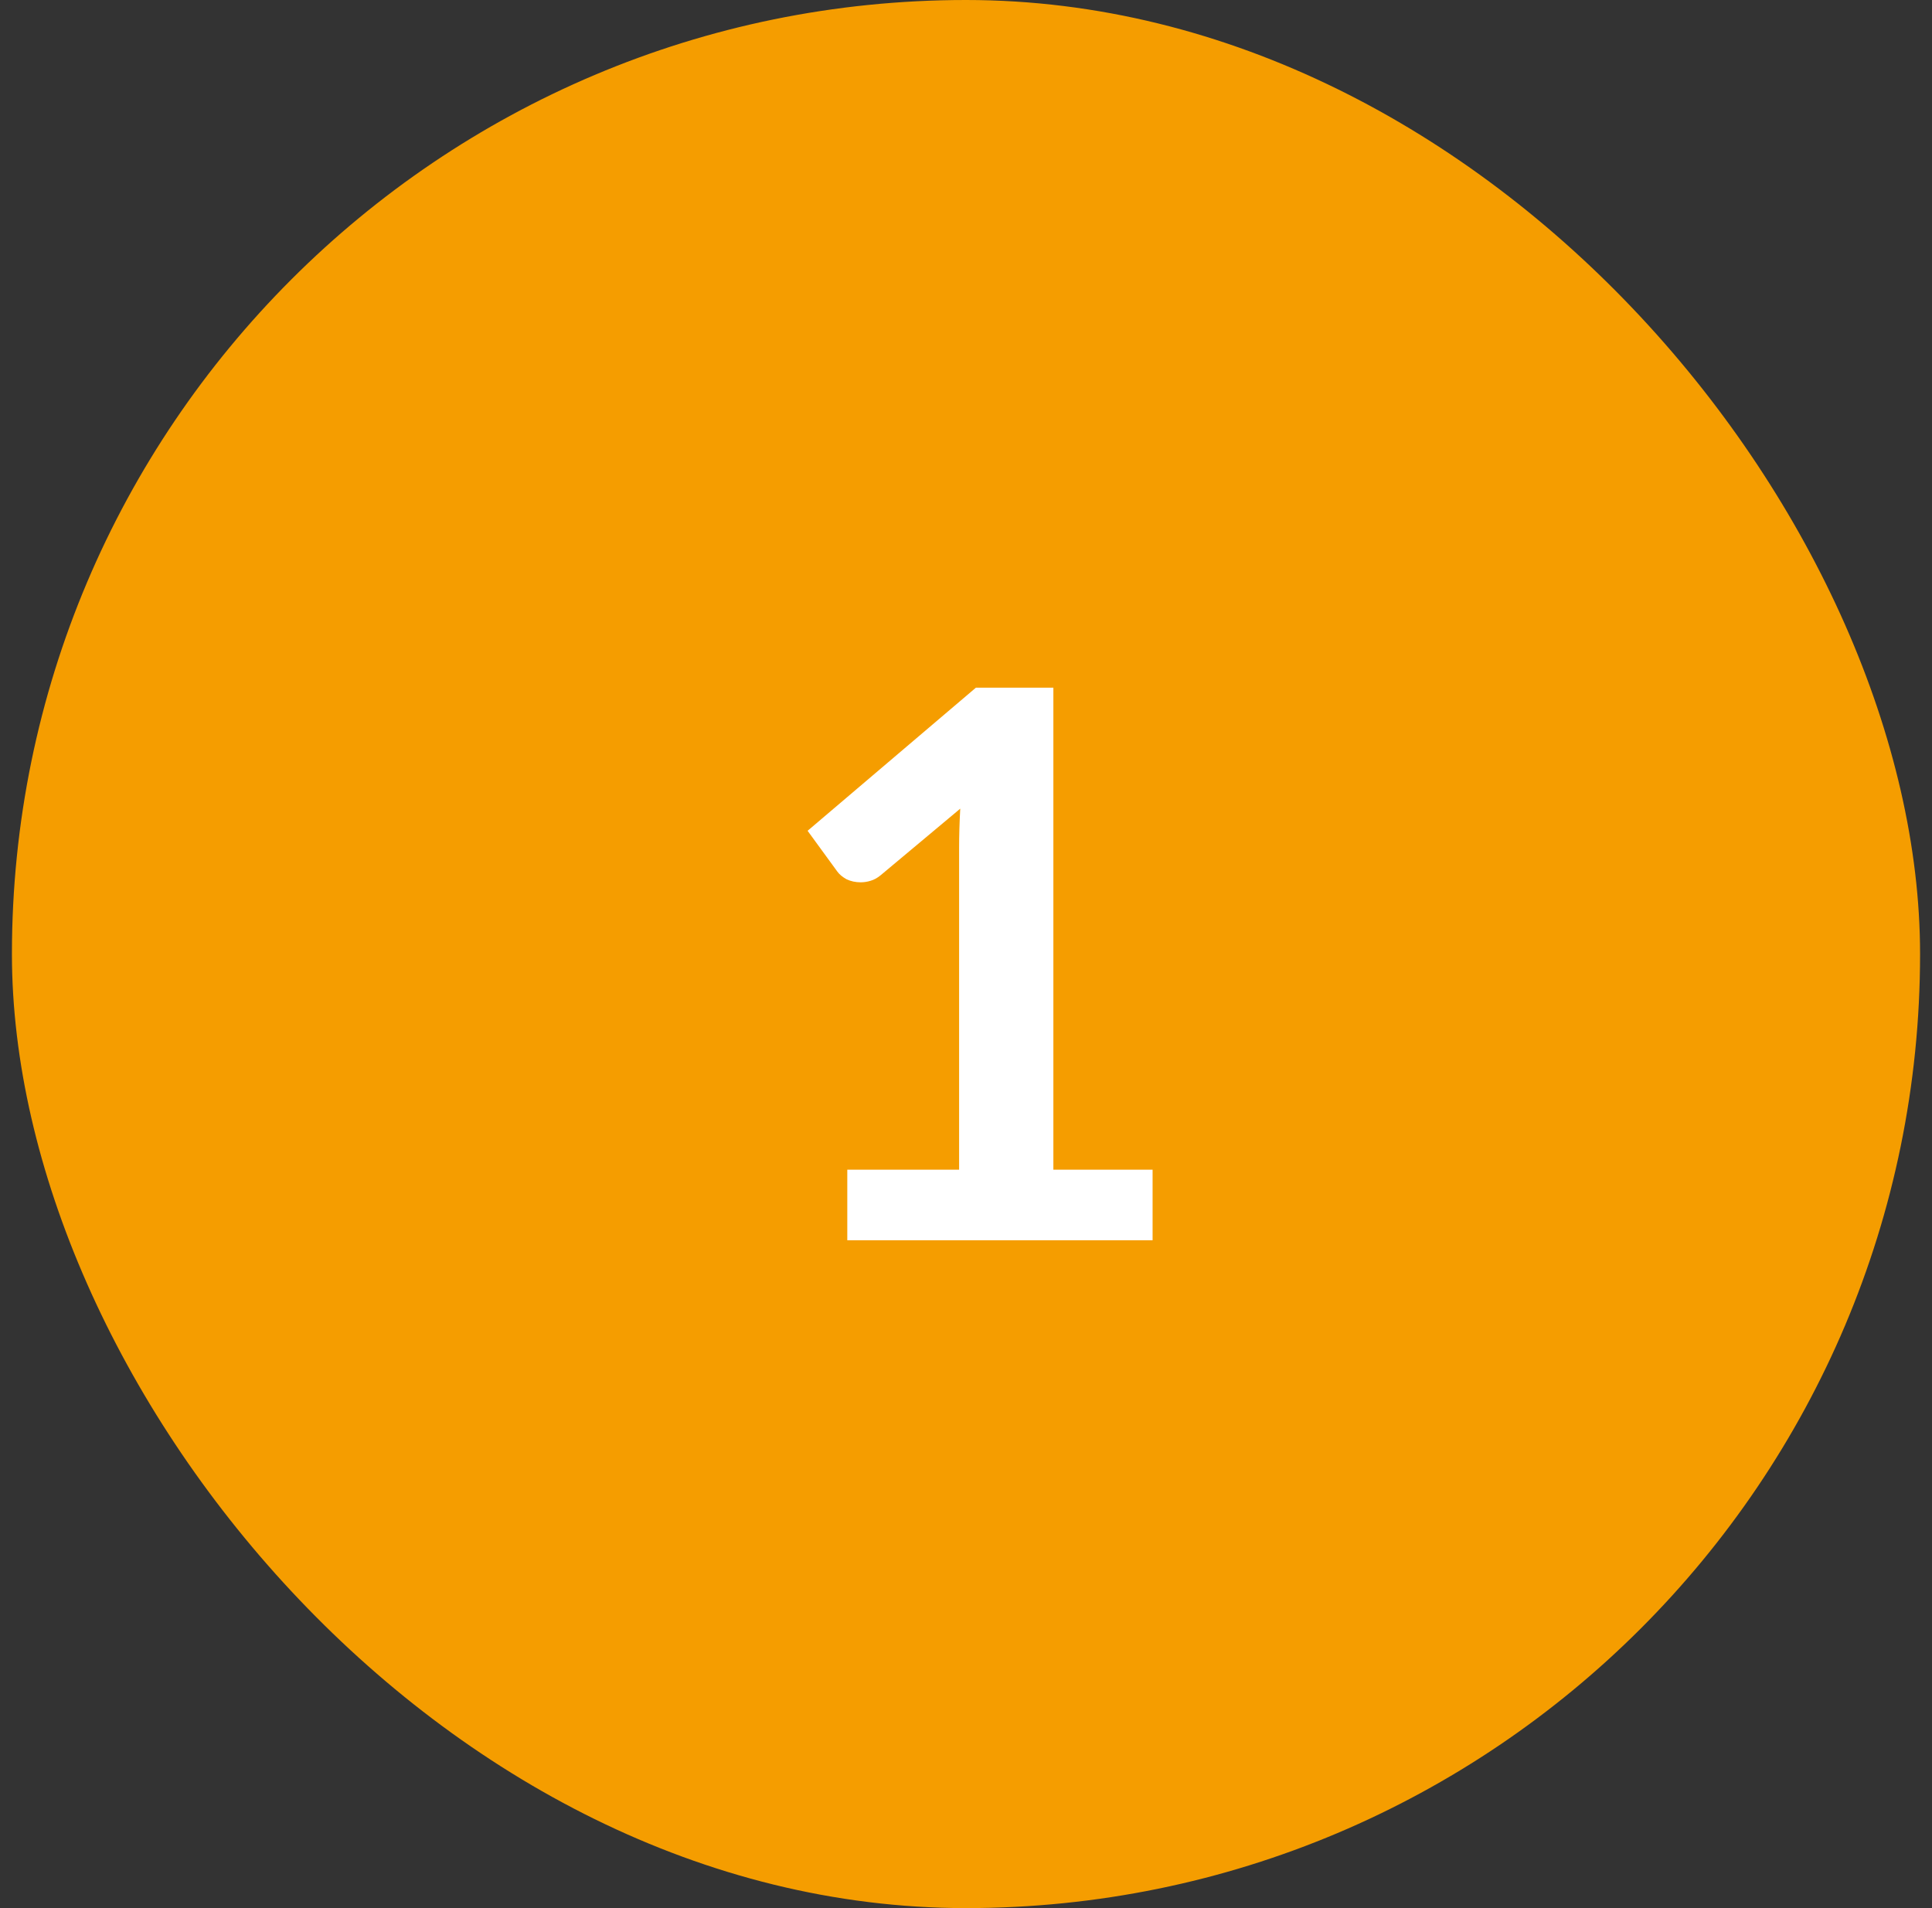
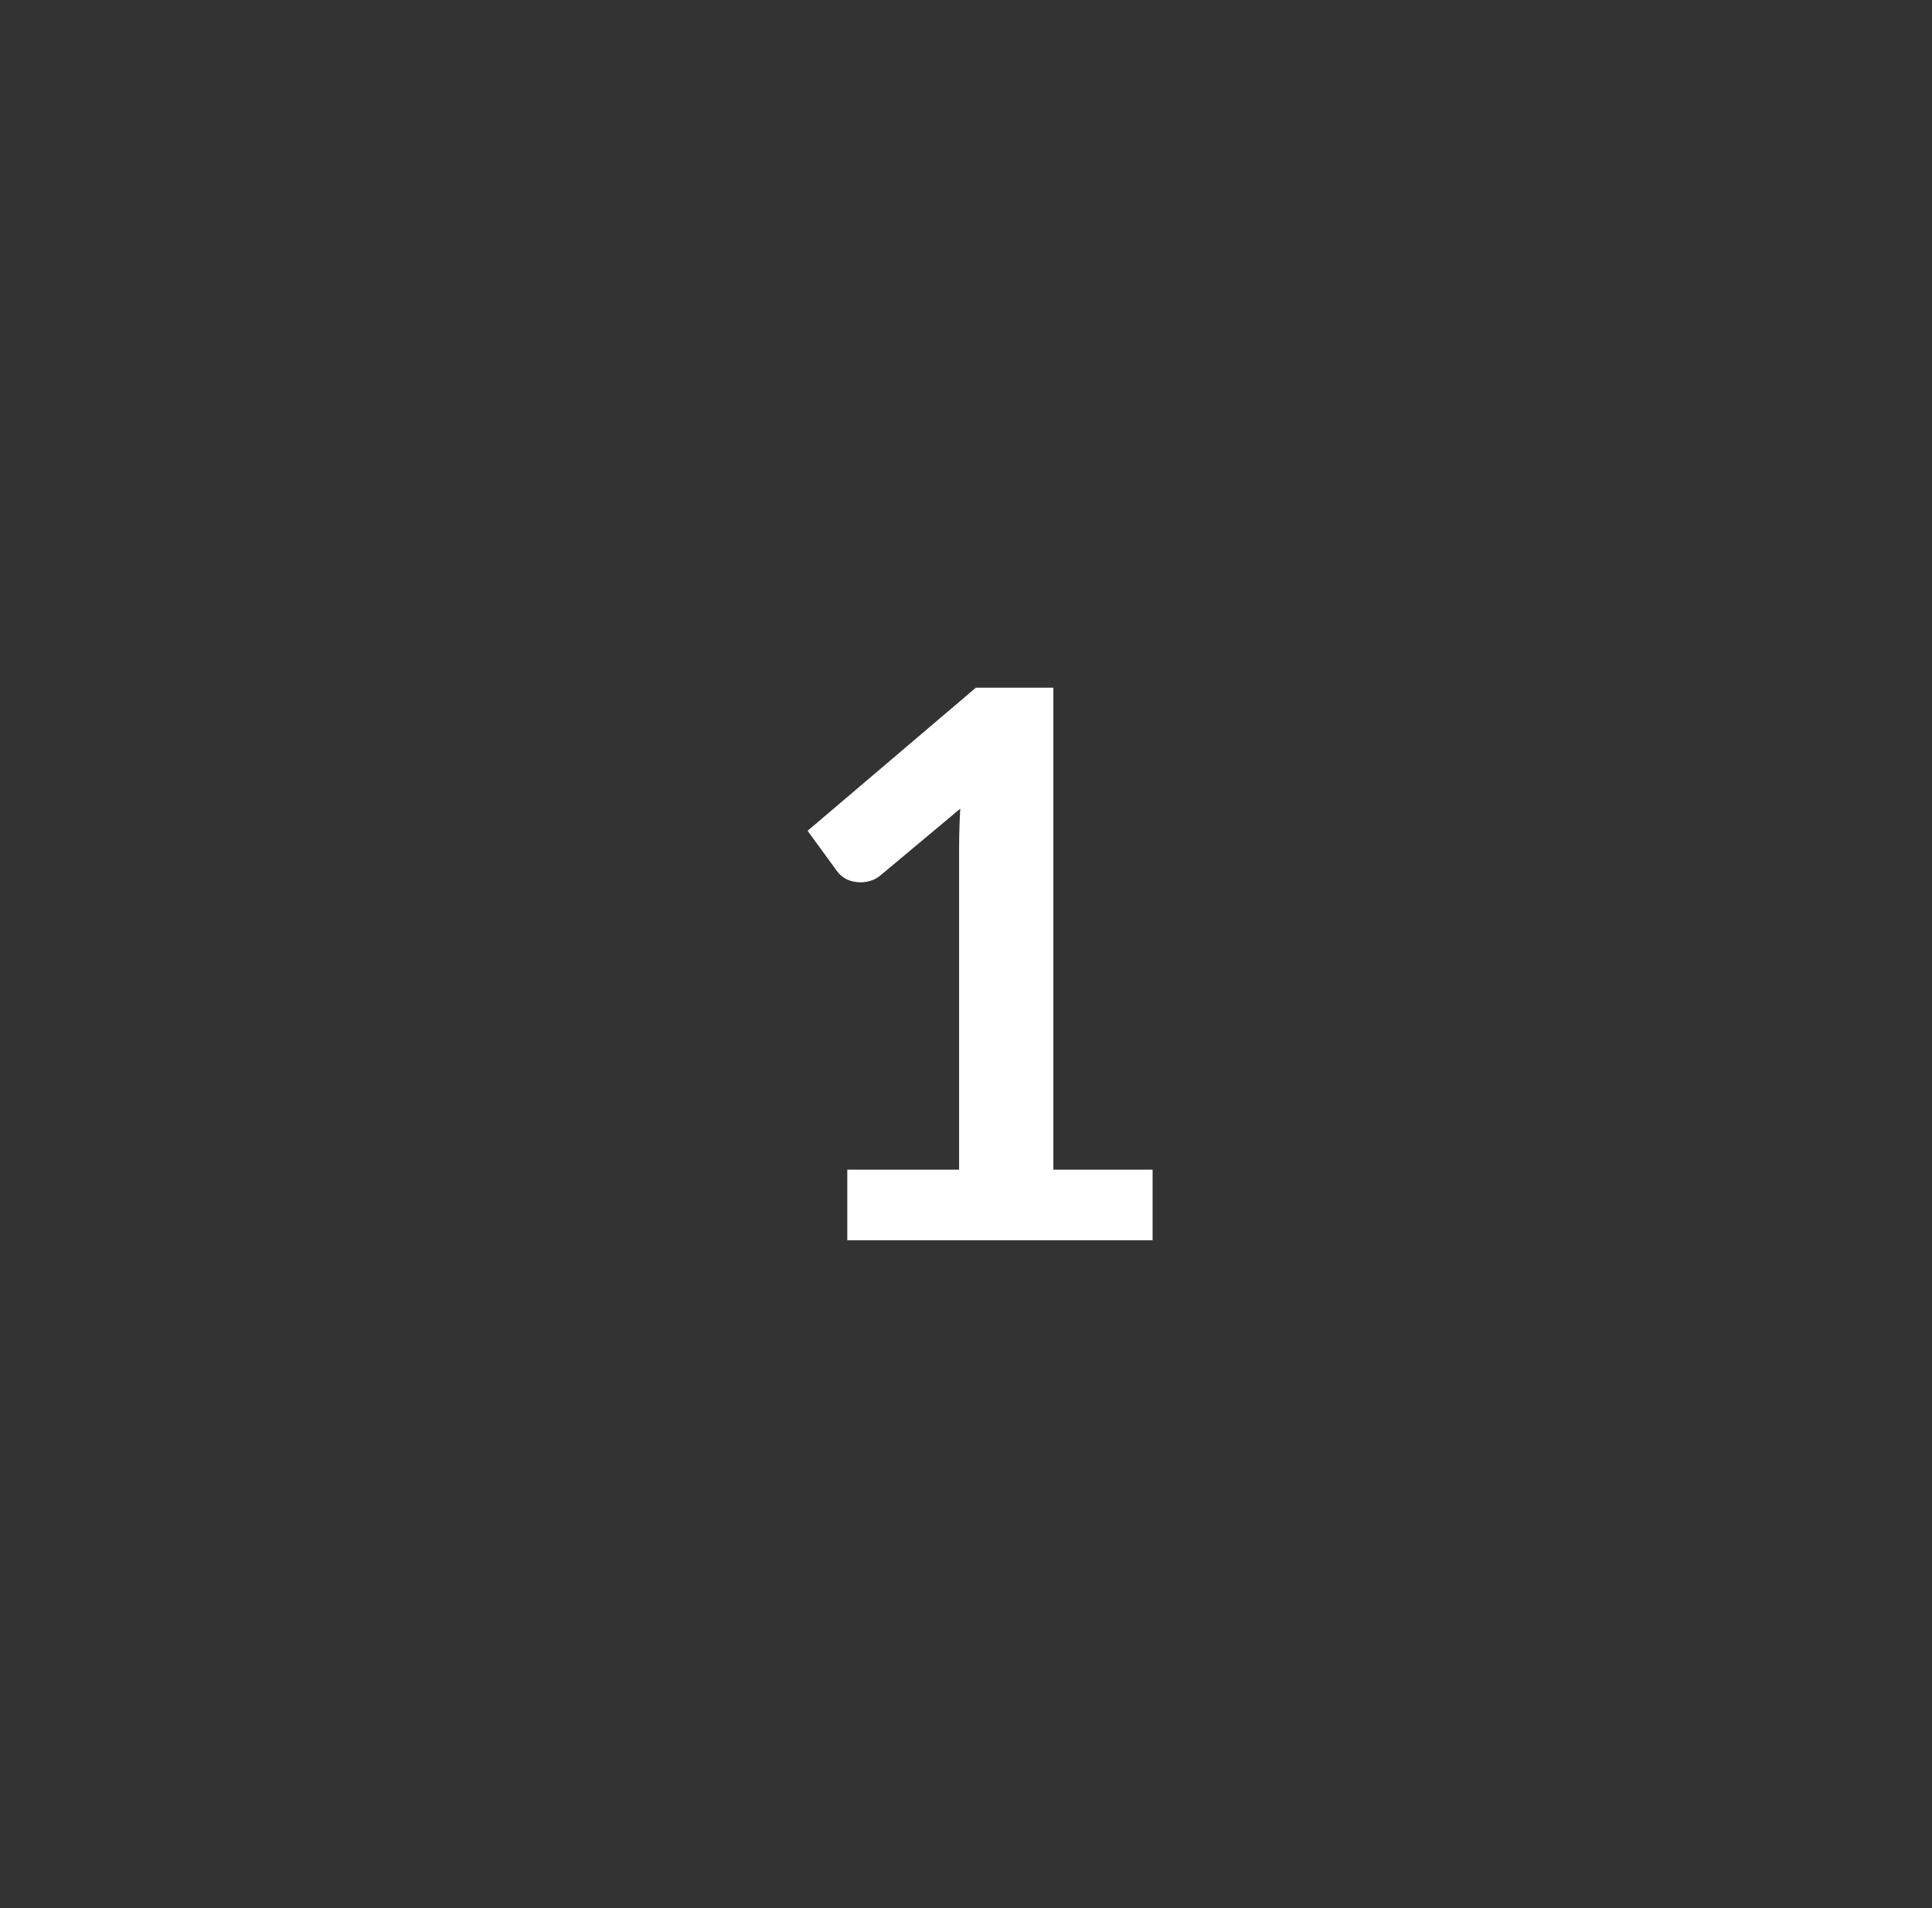
<svg xmlns="http://www.w3.org/2000/svg" width="81" height="80" viewBox="0 0 81 80" fill="none">
  <rect x="0" y="0" width="81" height="80" fill="#333333" stroke="none" />
-   <rect x="0.5" width="80" height="80" rx="40" fill="#F59D00" />
  <path d="M35.523 49.04H40.211V35.552C40.211 35.029 40.227 34.48 40.259 33.904L36.931 36.688C36.792 36.805 36.648 36.885 36.499 36.928C36.36 36.971 36.221 36.992 36.083 36.992C35.869 36.992 35.672 36.949 35.491 36.864C35.32 36.768 35.192 36.661 35.107 36.544L33.859 34.832L40.915 28.832H44.163V49.04H48.323V52H35.523V49.04Z" fill="white" />
</svg>